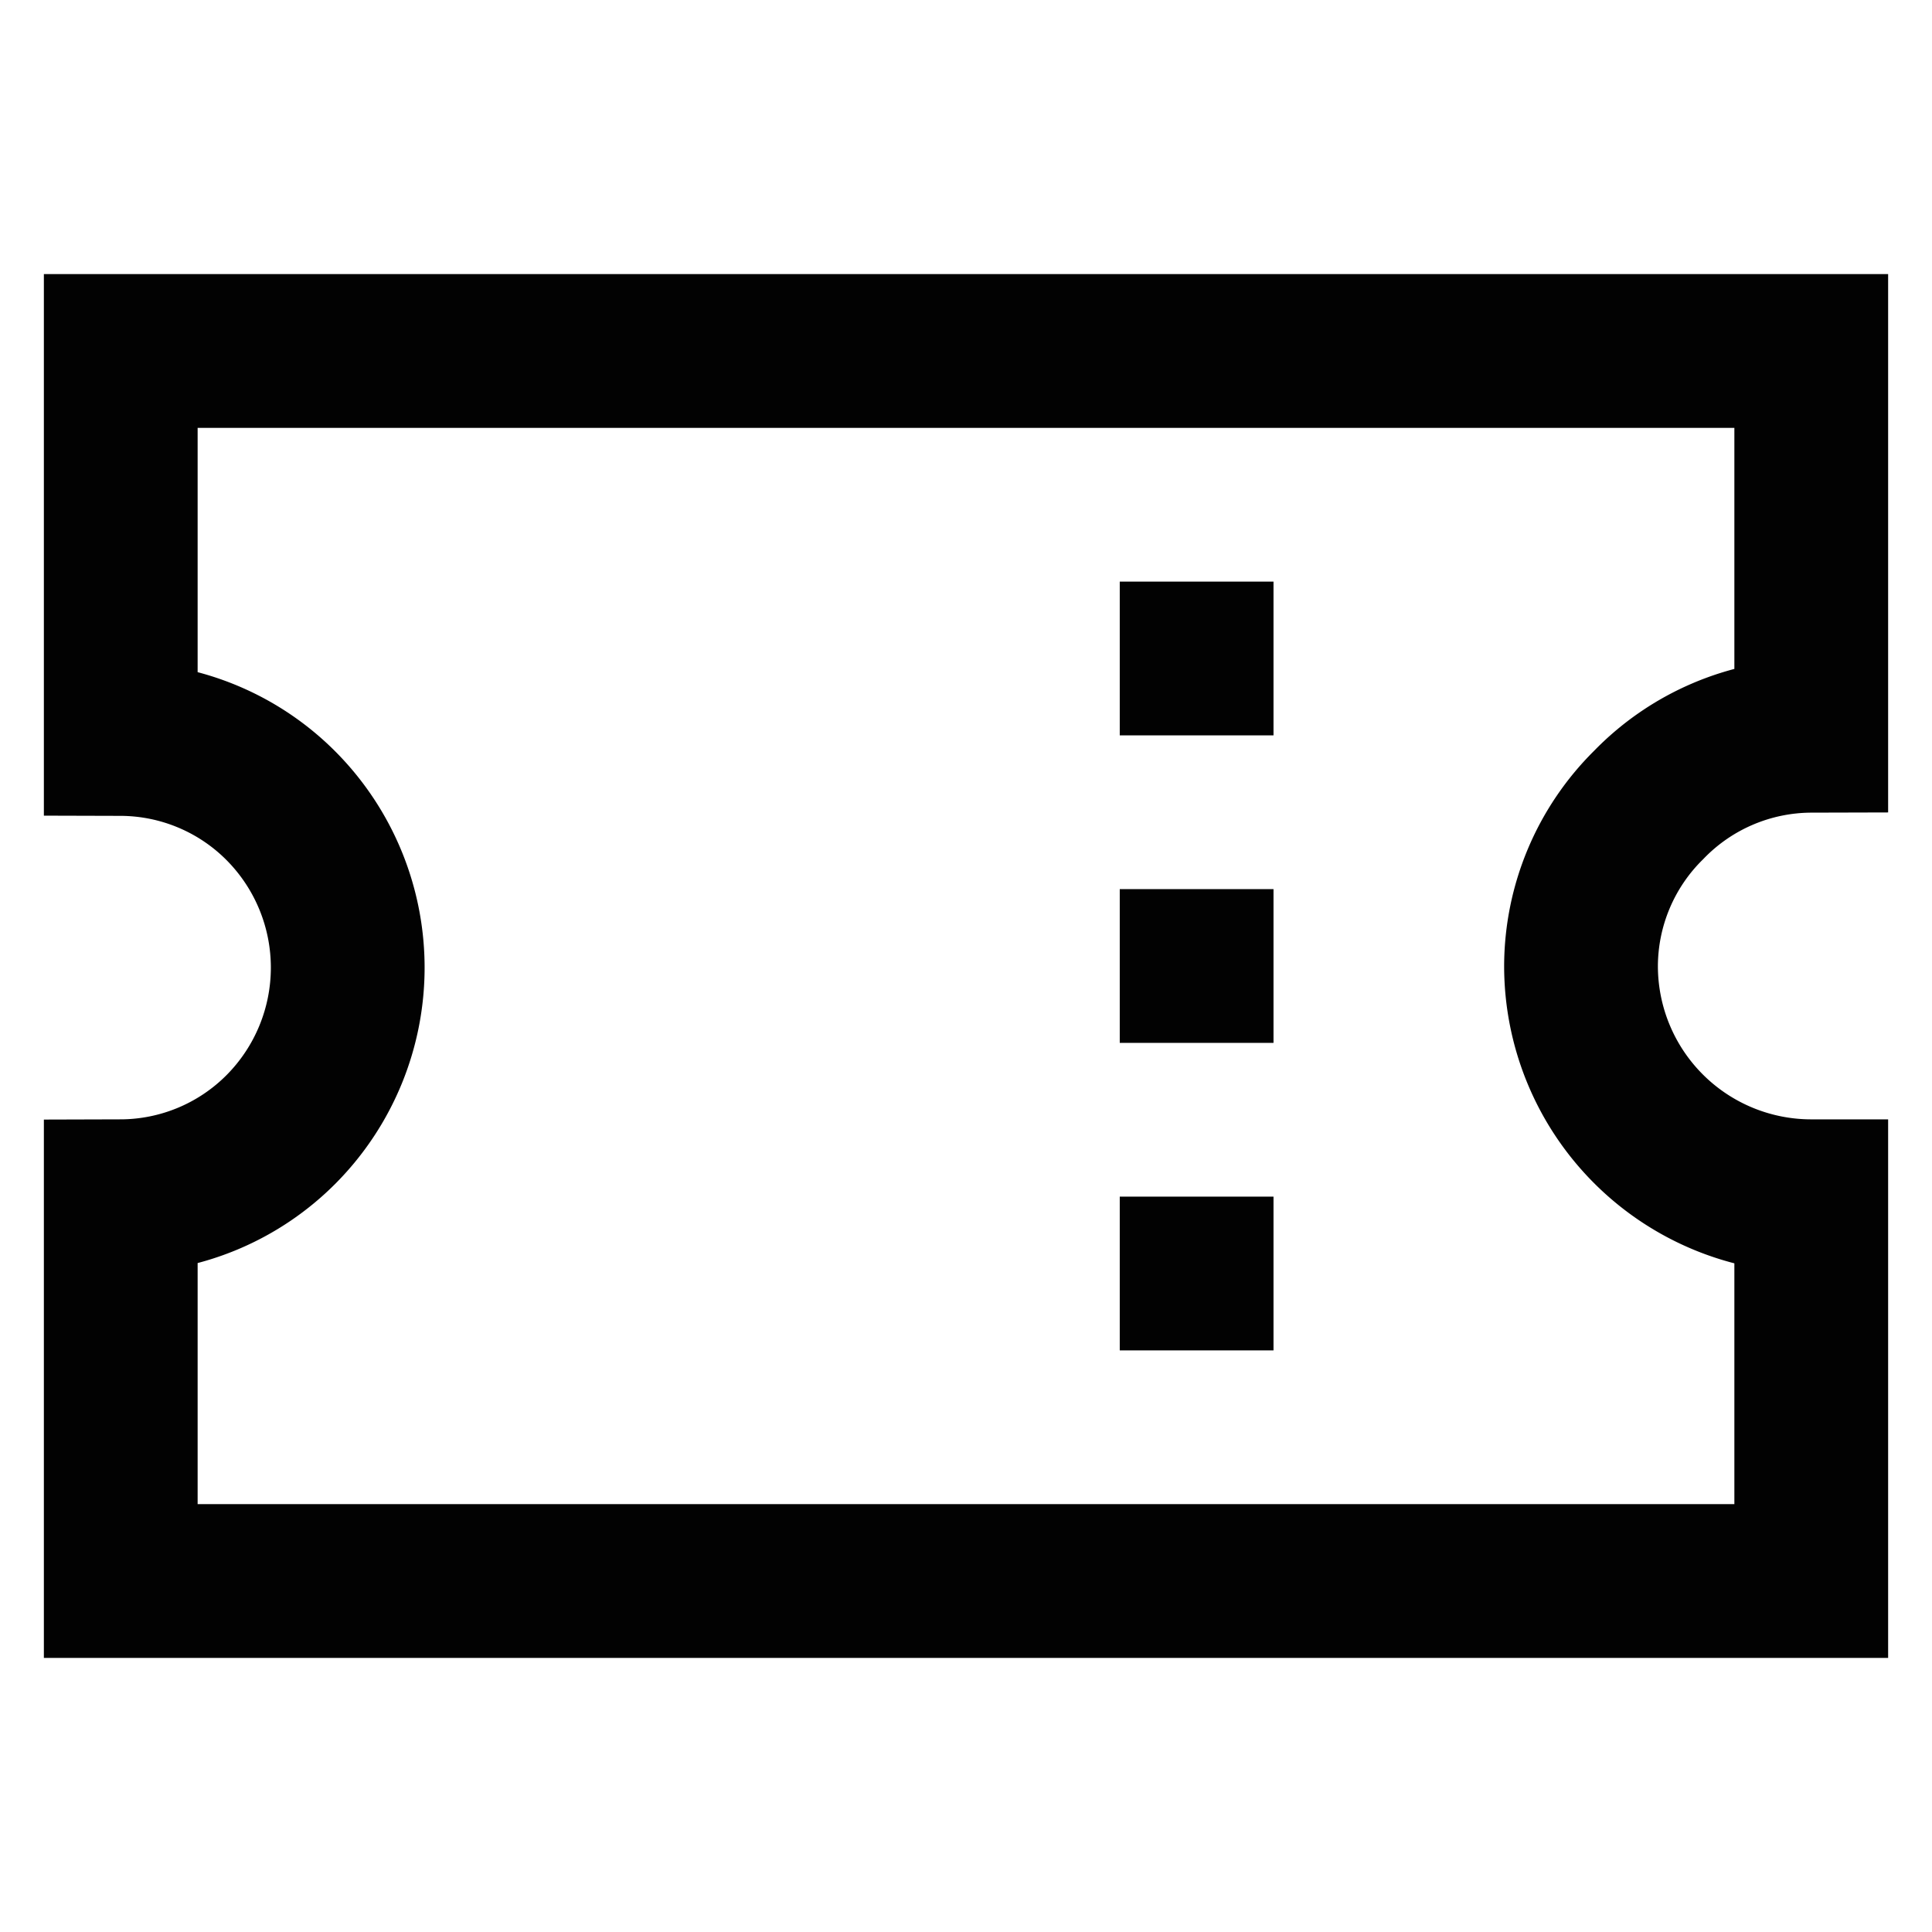
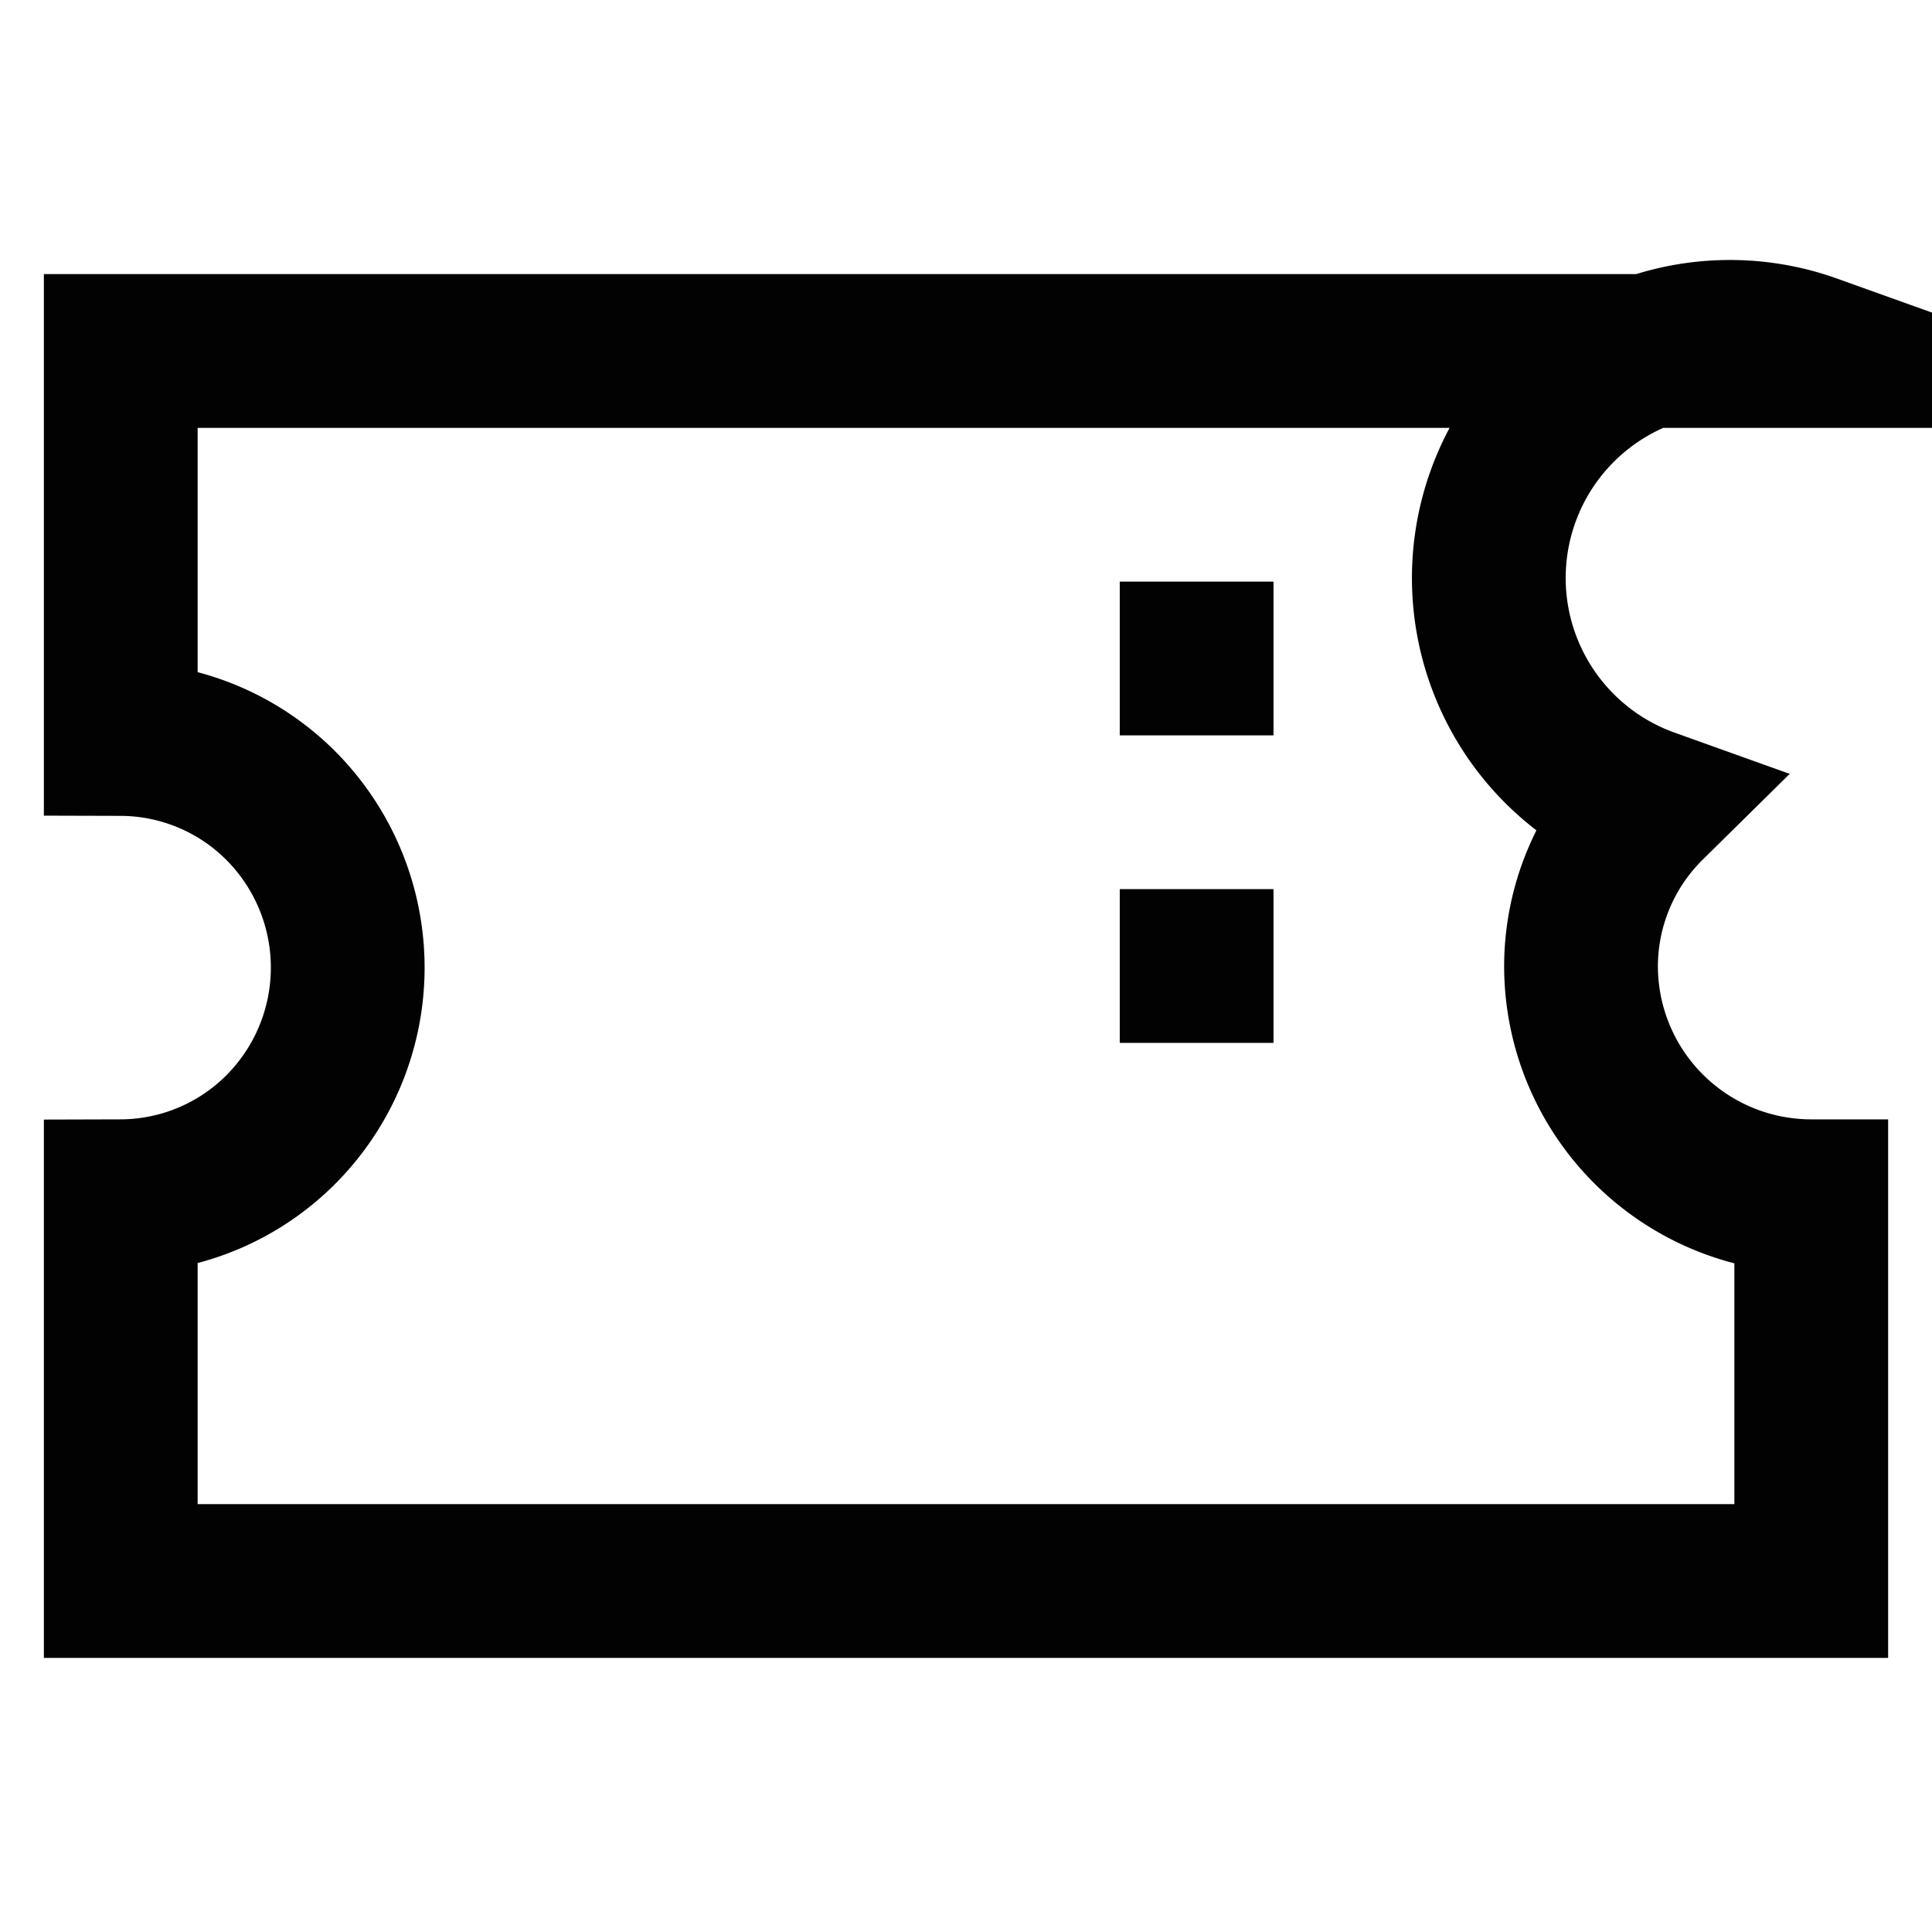
<svg xmlns="http://www.w3.org/2000/svg" width="800px" height="800px" viewBox="0 0 24 24" id="Layer_1" data-name="Layer 1">
  <defs>
    <style>.cls-1{fill:none;stroke:#020202;stroke-miterlimit:10;stroke-width:1.91px;}</style>
  </defs>
-   <path class="cls-1" d="M20.48,10a2.82,2.82,0,0,0-.84,2,2.86,2.86,0,0,0,2.86,2.86v4.78H1.5V14.86a2.82,2.82,0,0,0,2-.84,2.85,2.85,0,0,0,0-4,2.82,2.82,0,0,0-2-.84V4.36h21V9.14A2.82,2.82,0,0,0,20.48,10Z" />
+   <path class="cls-1" d="M20.48,10a2.82,2.82,0,0,0-.84,2,2.86,2.86,0,0,0,2.86,2.86v4.78H1.5V14.86a2.82,2.82,0,0,0,2-.84,2.85,2.85,0,0,0,0-4,2.82,2.82,0,0,0-2-.84V4.36h21A2.82,2.82,0,0,0,20.48,10Z" />
  <rect class="cls-1" x="13.91" y="8.18" width="1.91" />
  <rect class="cls-1" x="13.91" y="12" width="1.91" />
-   <rect class="cls-1" x="13.91" y="15.82" width="1.91" />
</svg>